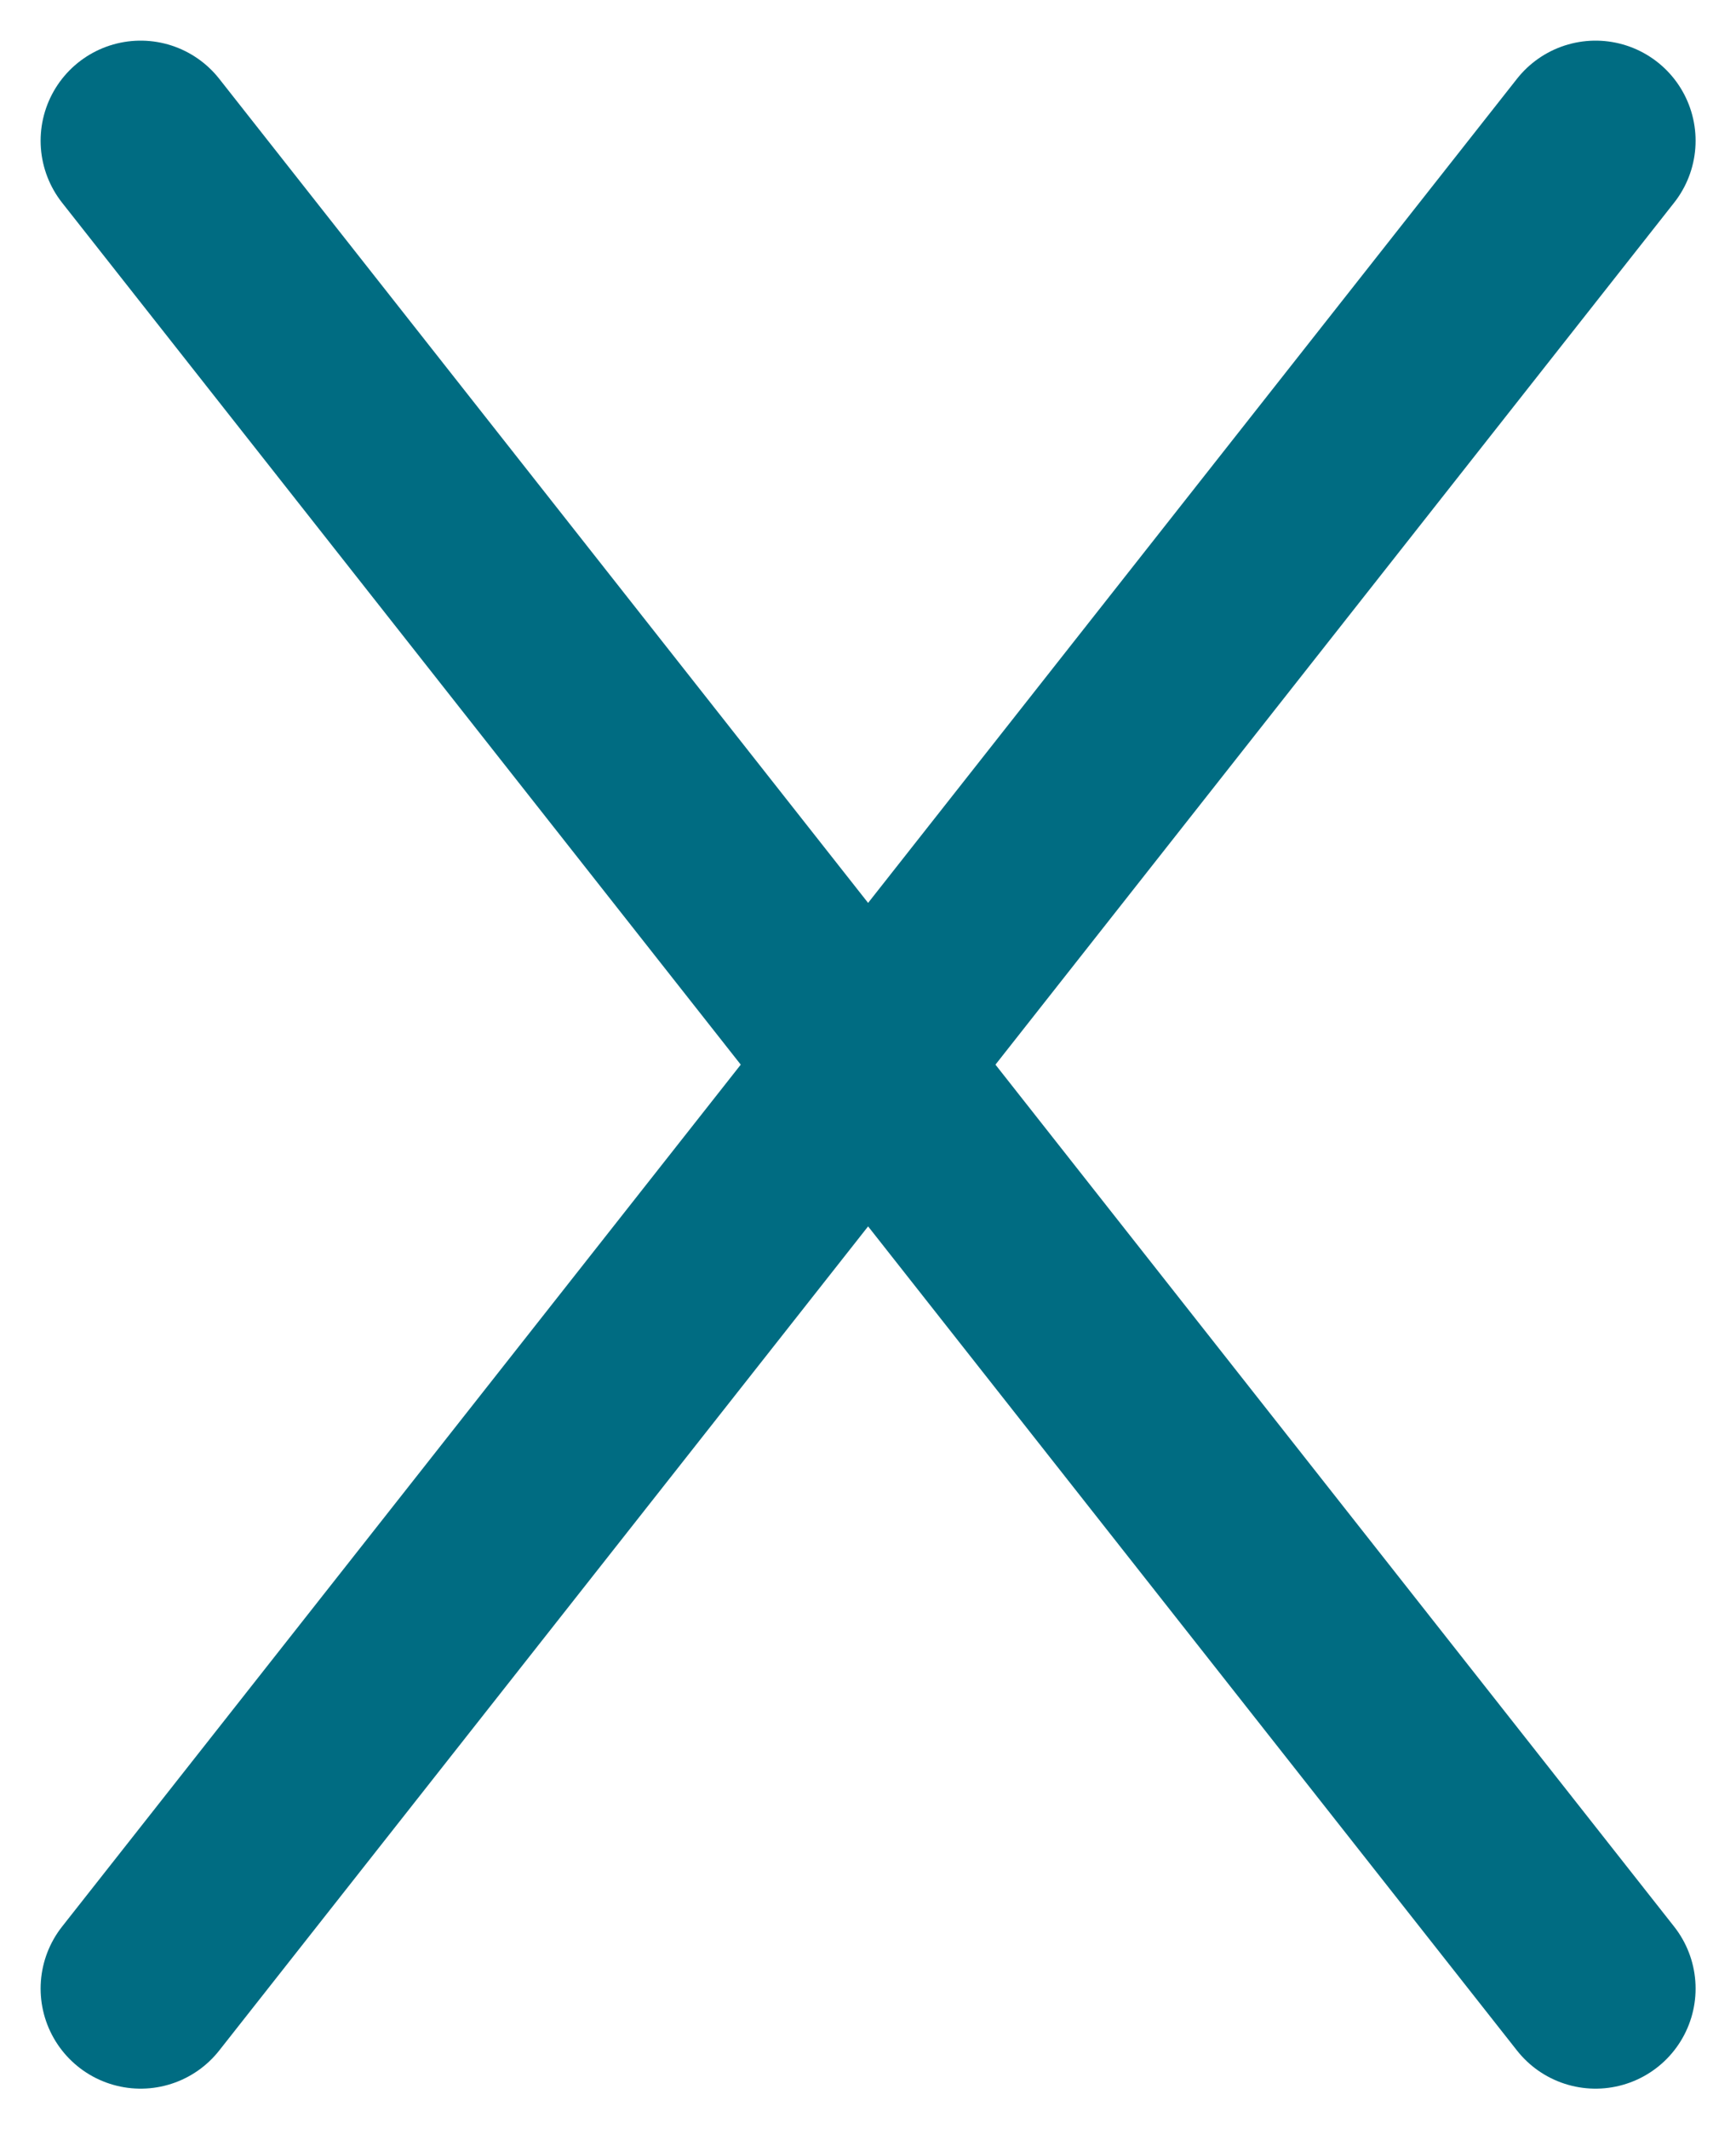
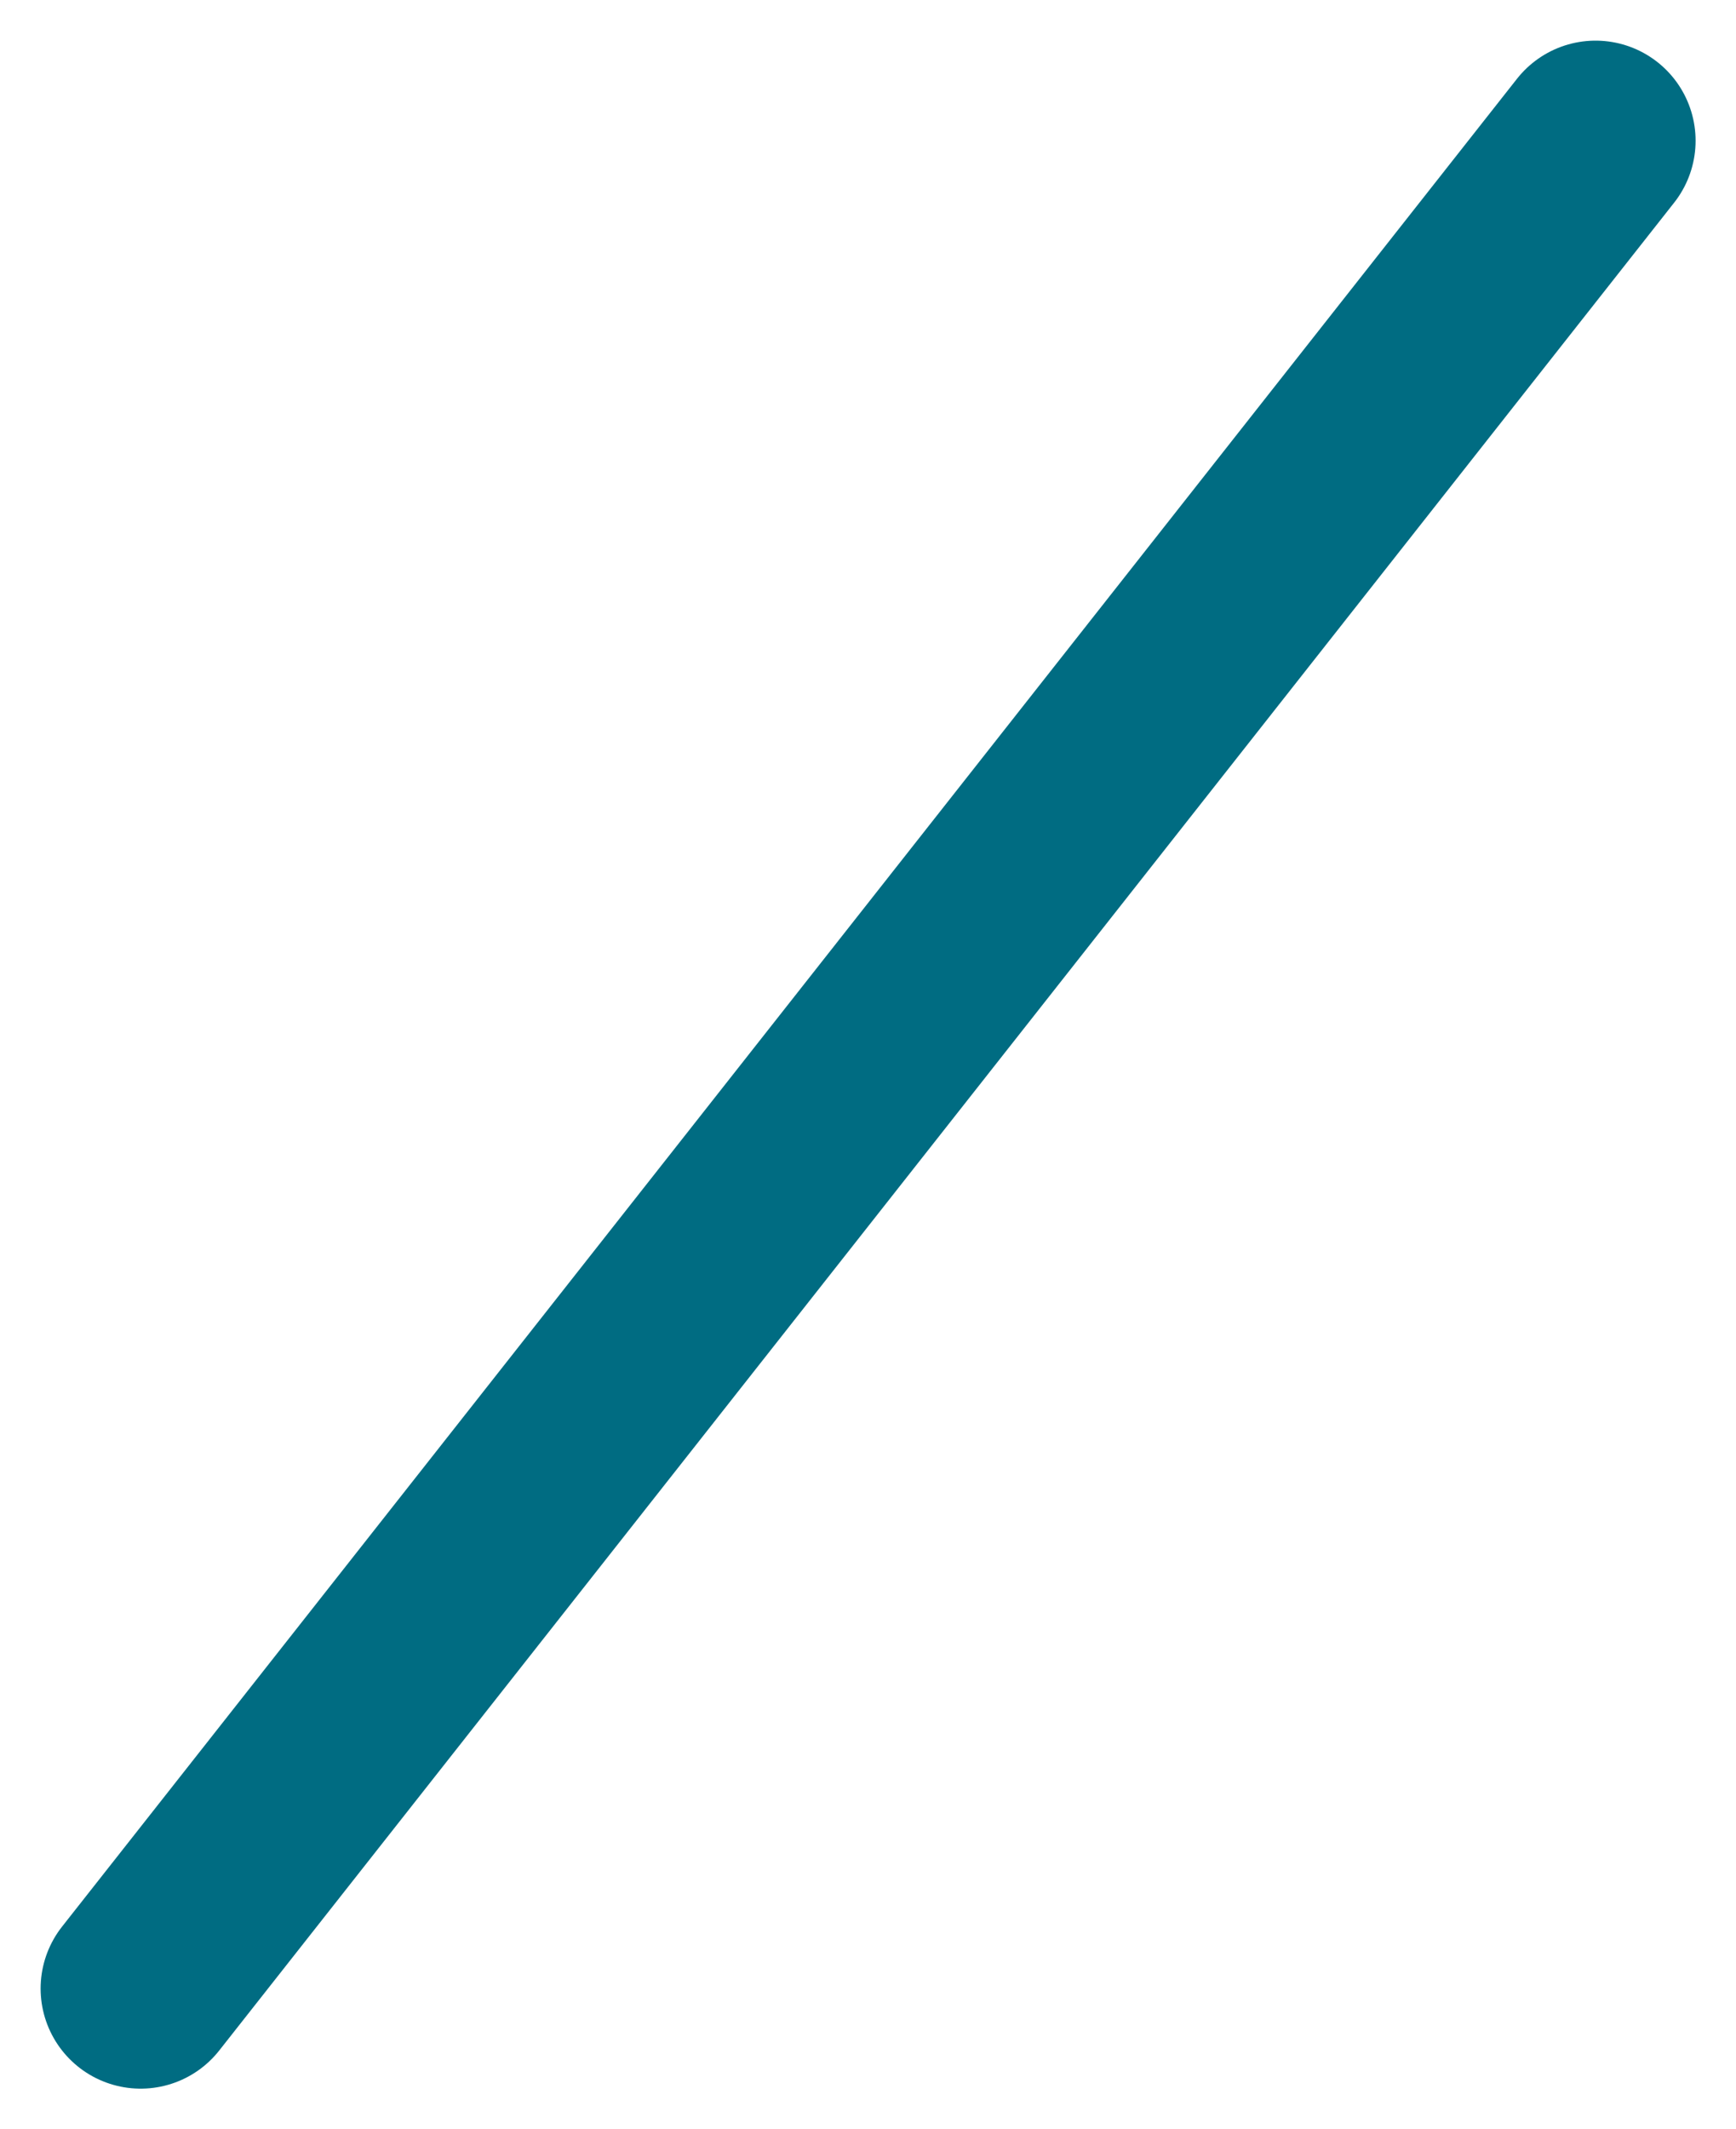
<svg xmlns="http://www.w3.org/2000/svg" width="8.677" height="10.635" viewBox="0 0 8.677 10.635">
  <g id="Group_2" data-name="Group 2" transform="translate(0.339 0.318)">
    <path id="Line" d="M.364,9.615,7.636.385" fill="none" stroke="#006c82" stroke-linecap="round" stroke-miterlimit="10" stroke-width="1" />
-     <path id="Line_Copy" data-name="Line Copy" d="M.364-9.615,7.636-.385" transform="translate(0 10)" fill="none" stroke="#006c82" stroke-linecap="round" stroke-miterlimit="10" stroke-width="1" />
  </g>
</svg>